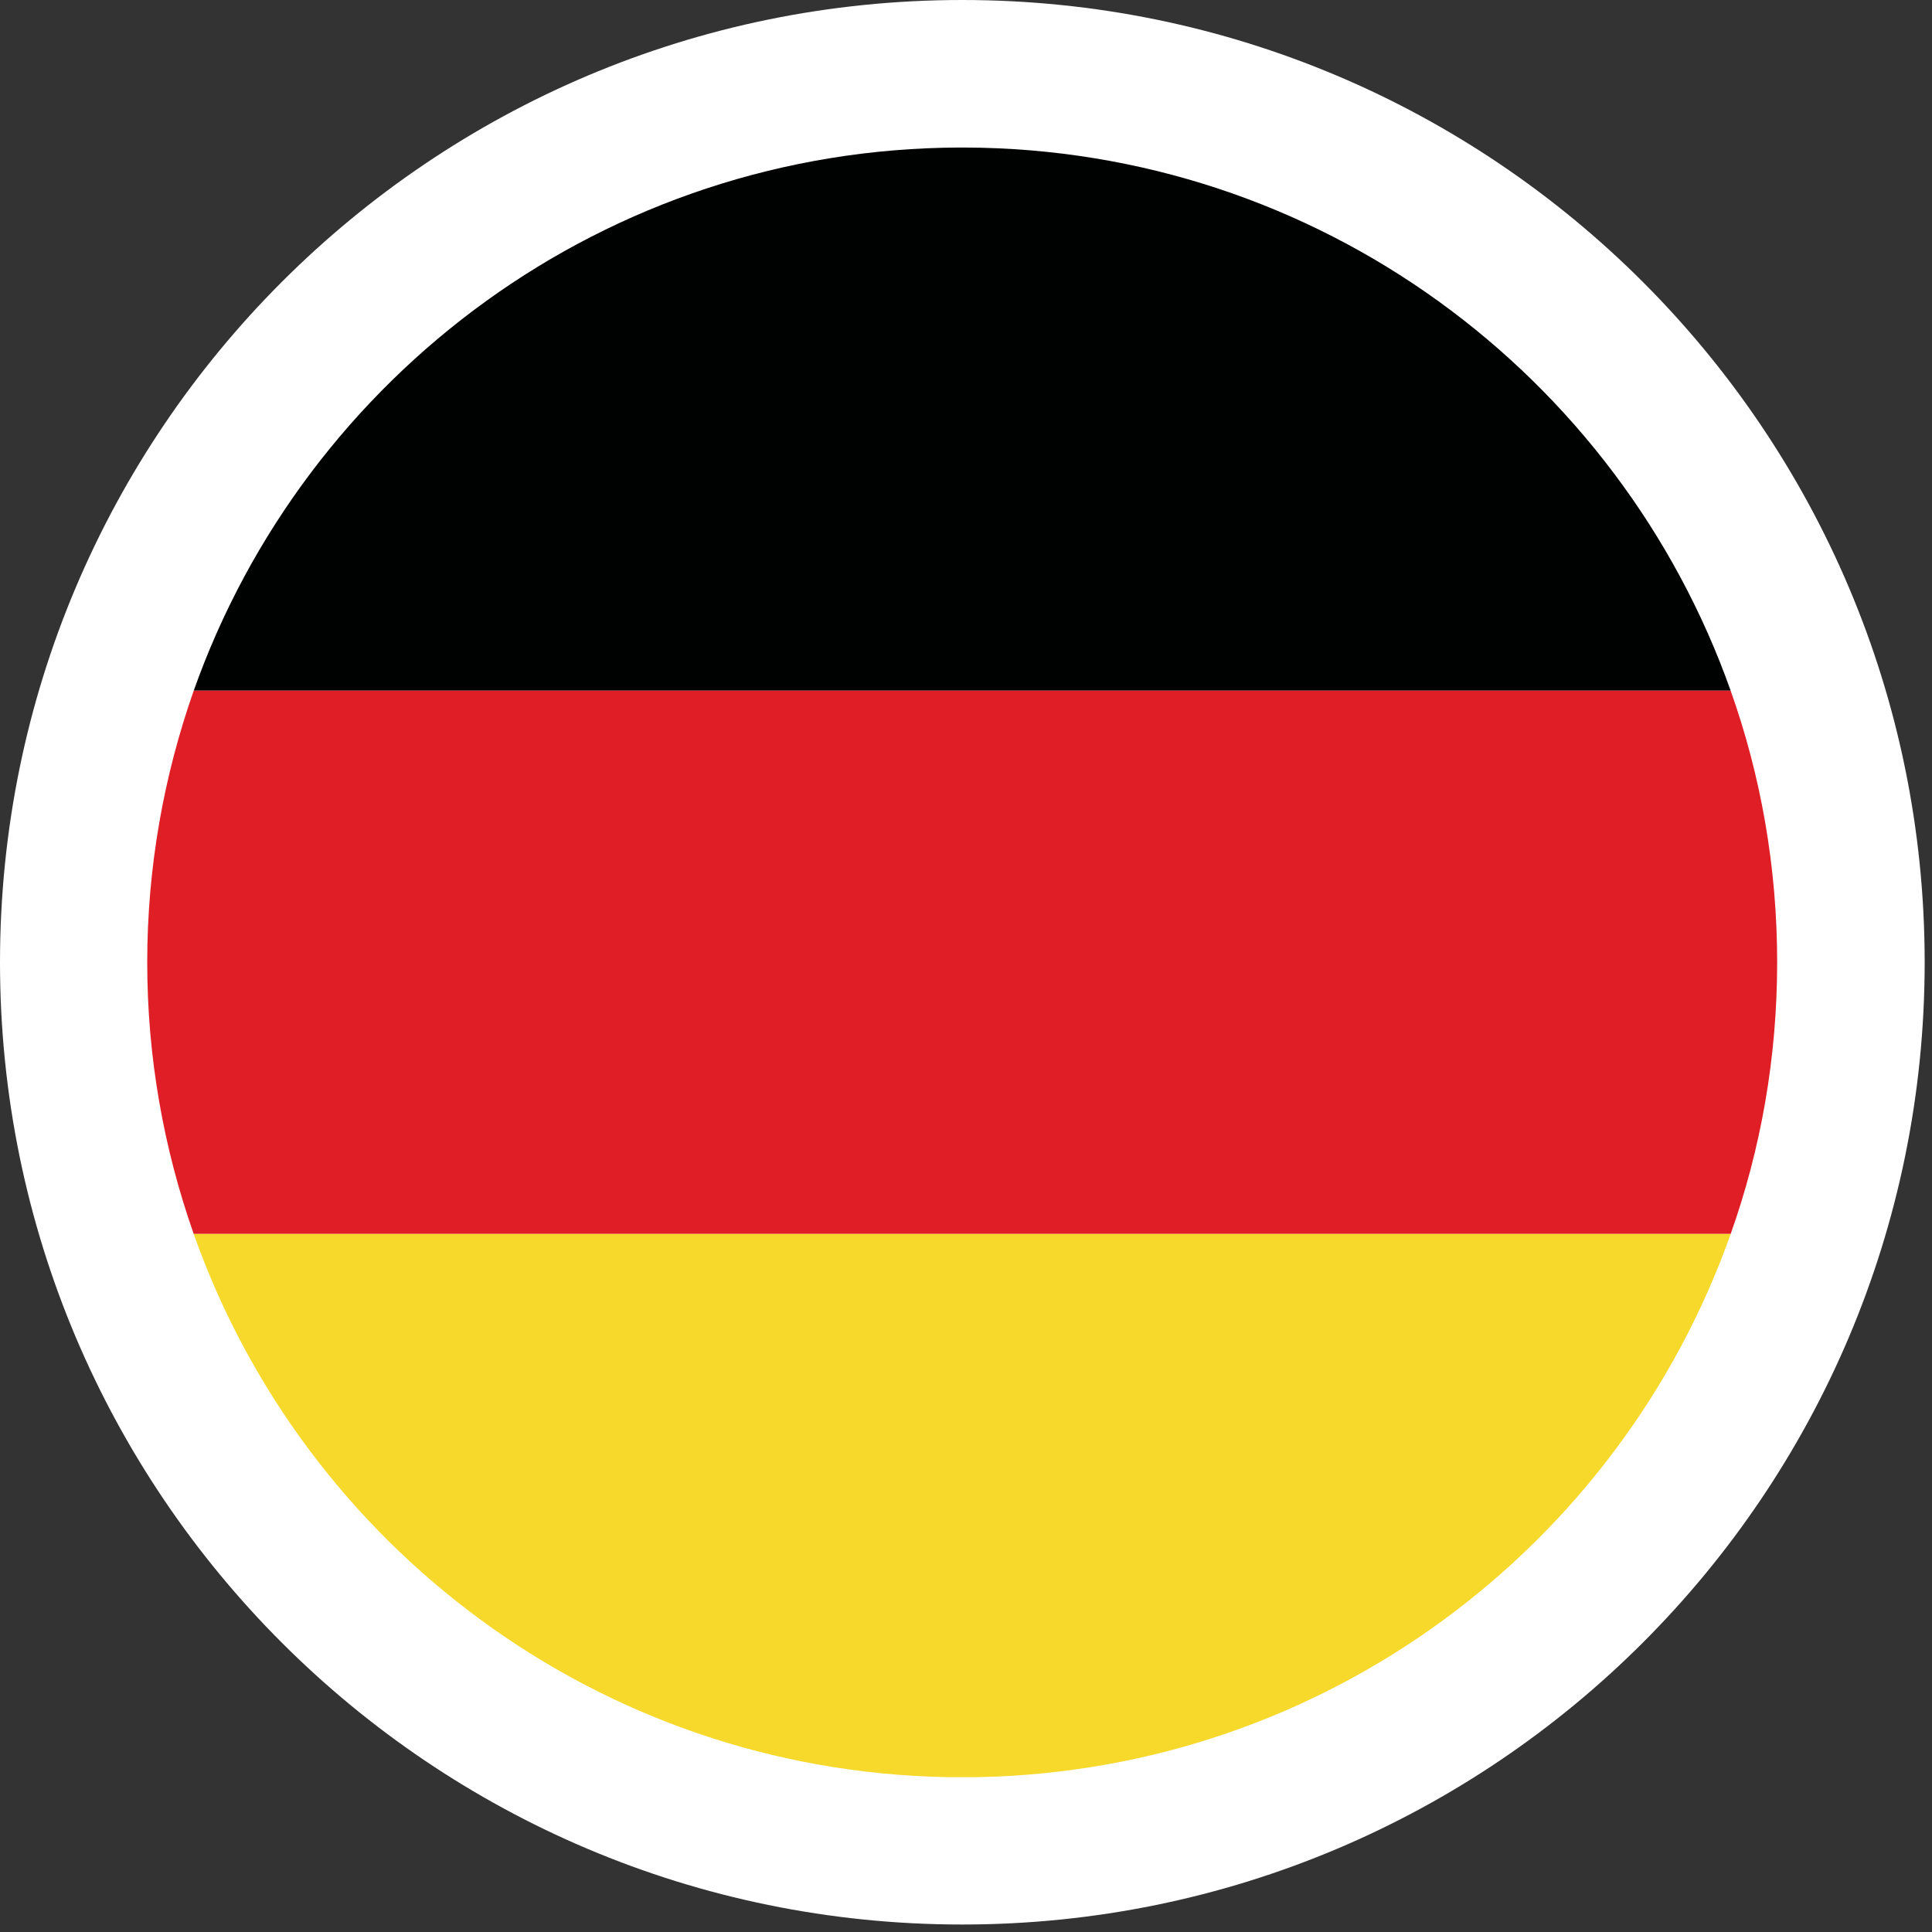
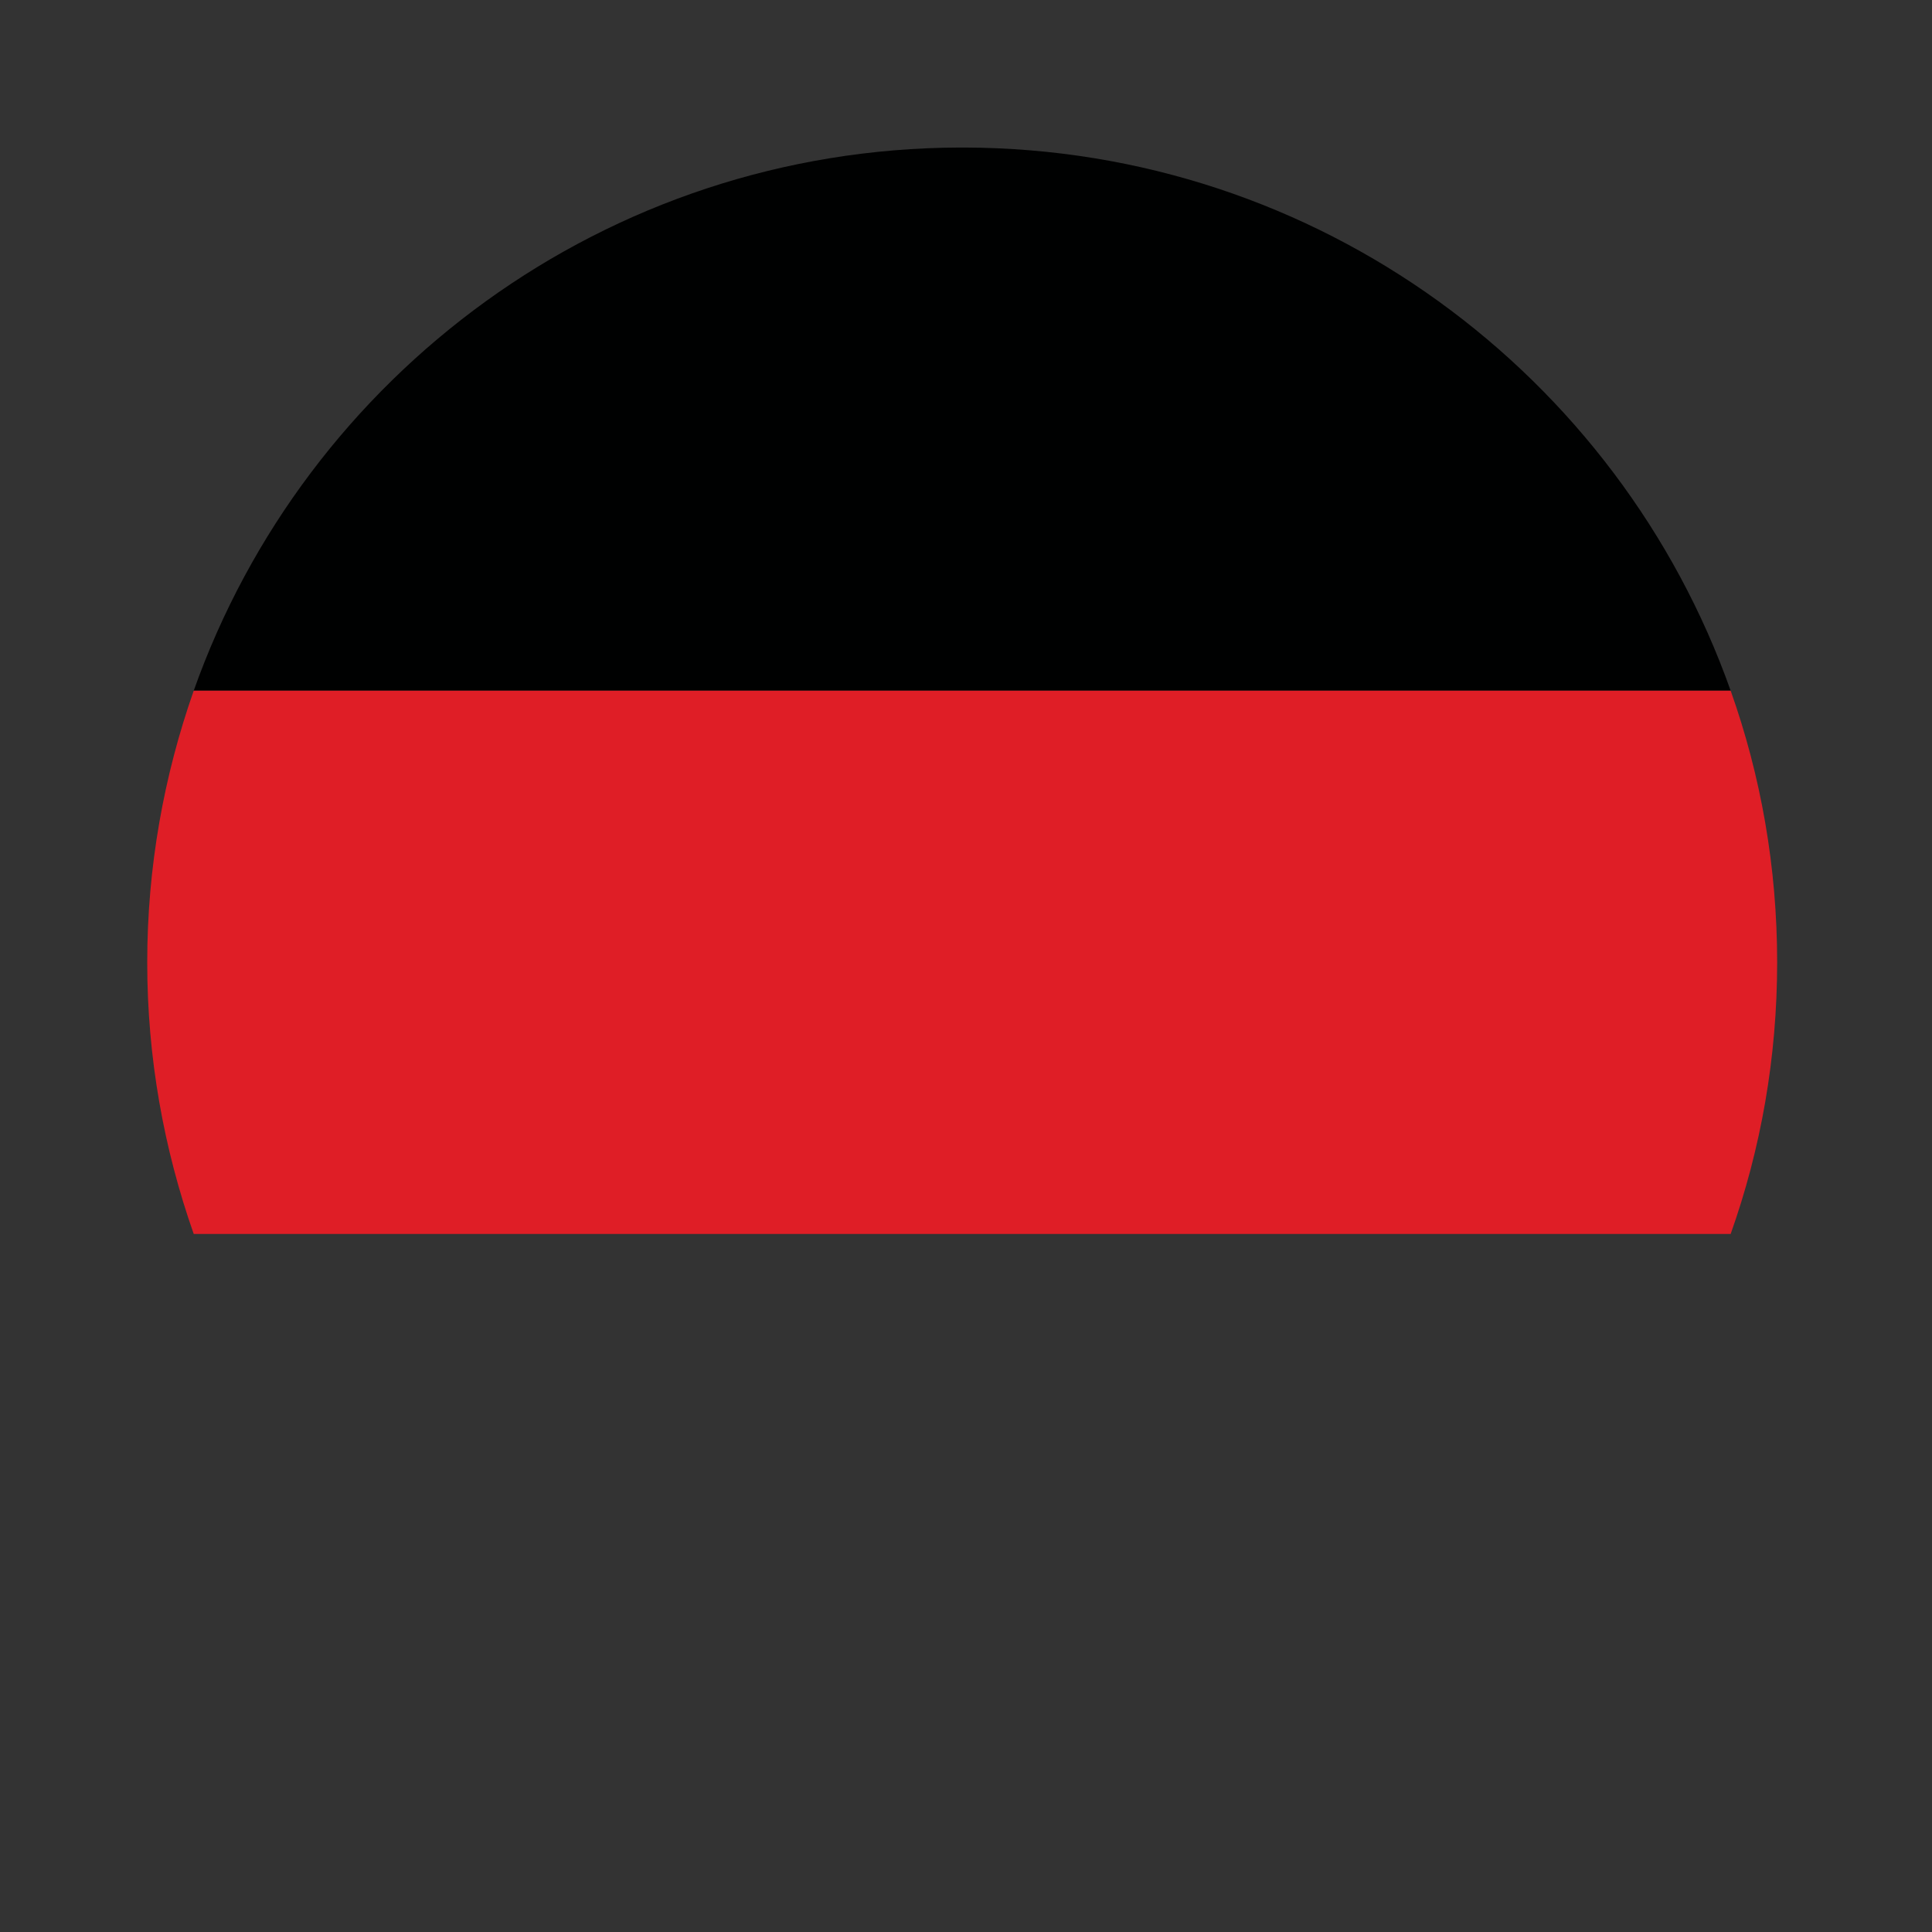
<svg xmlns="http://www.w3.org/2000/svg" version="1.1" id="Ebene_1" x="0px" y="0px" width="102px" height="102px" viewBox="0 0 102 102" enable-background="new 0 0 102 102" xml:space="preserve">
  <rect x="0" y="0" width="102" height="102" fill="#333333" stroke="none" />
-   <path fill-rule="evenodd" clip-rule="evenodd" fill="#FFFFFF" d="M50.798,101.605c28.067,0,50.815-22.741,50.815-50.799  C101.613,22.749,78.865,0,50.798,0C22.748,0,0,22.749,0,50.807C0,78.864,22.748,101.605,50.798,101.605L50.798,101.605z" />
  <path fill-rule="evenodd" clip-rule="evenodd" fill="#000101" d="M10.228,36.464h81.142C85.467,19.797,69.596,7.846,50.928,7.789  h-0.26C32.001,7.846,16.13,19.797,10.228,36.464L10.228,36.464z" />
  <path fill-rule="evenodd" clip-rule="evenodd" fill="#DF1E26" d="M10.228,65.148h81.142c1.594-4.488,2.455-9.31,2.455-14.342  c0-5.024-0.861-9.854-2.455-14.342H10.228c-1.577,4.488-2.455,9.318-2.455,14.342C7.772,55.839,8.65,60.66,10.228,65.148  L10.228,65.148z" />
-   <path fill-rule="evenodd" clip-rule="evenodd" fill="#F6D92A" d="M50.001,93.824h1.594c18.391-0.342,33.952-12.204,39.774-28.676  H10.228C16.049,81.62,31.611,93.482,50.001,93.824L50.001,93.824z" />
</svg>